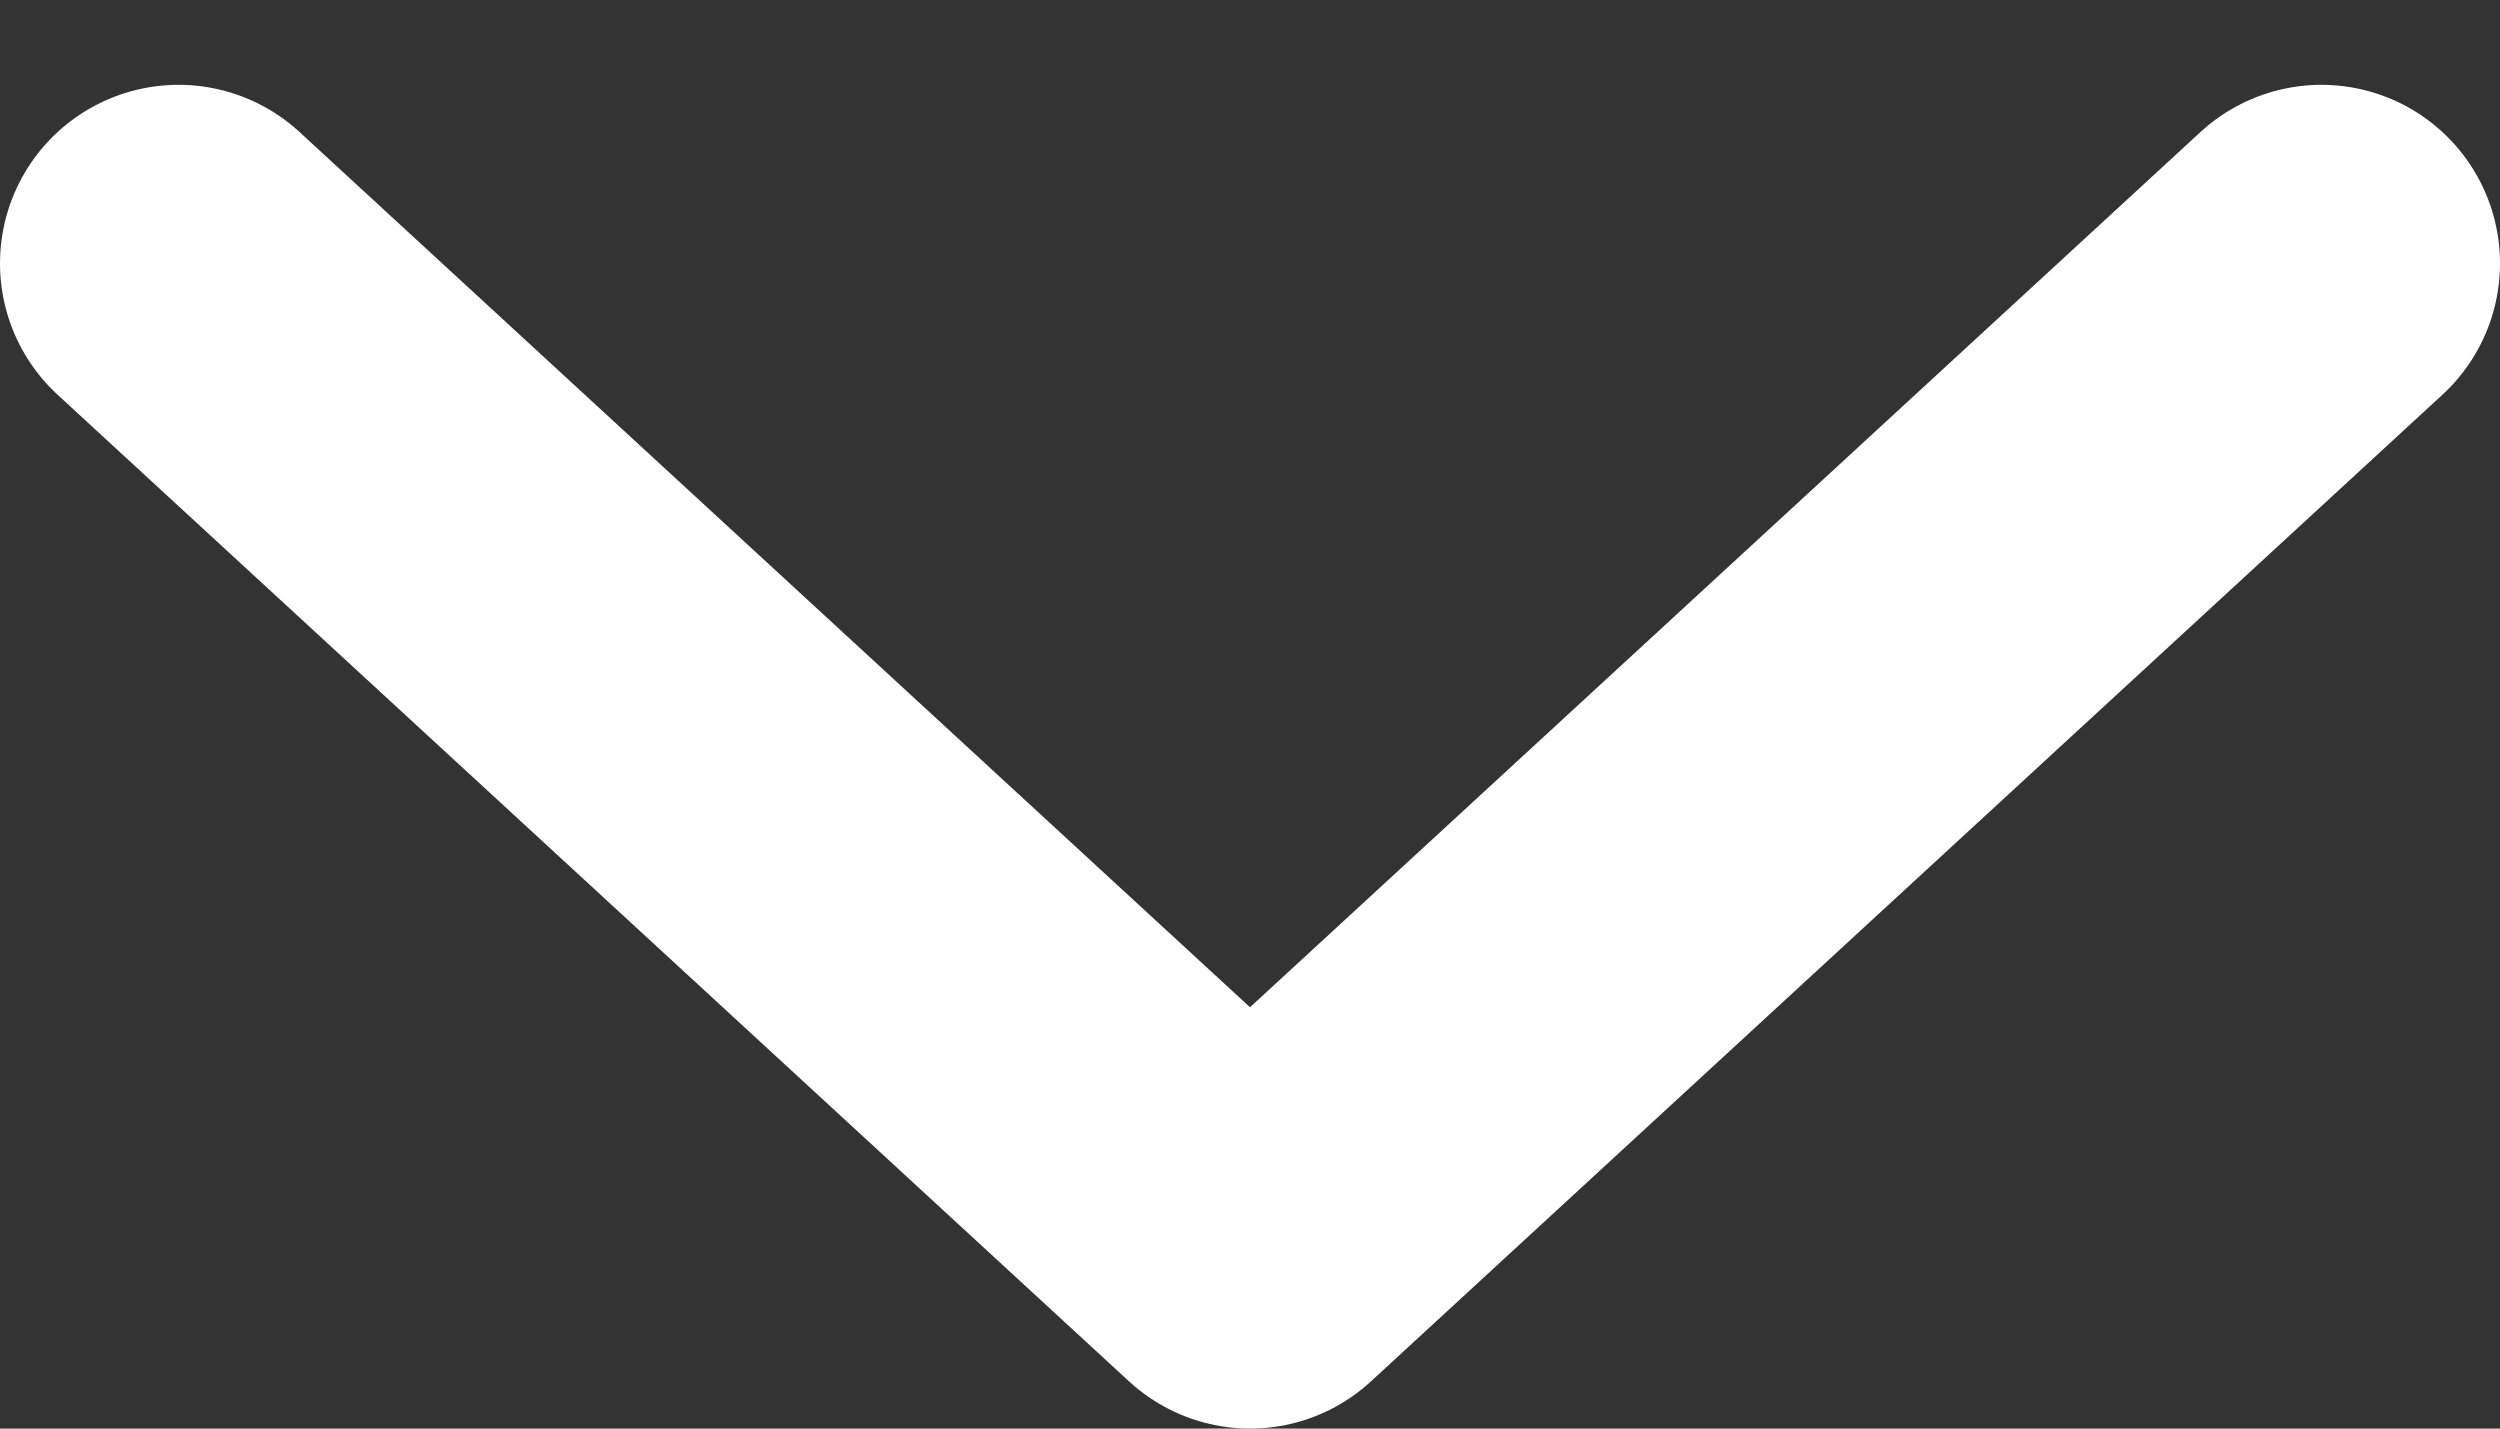
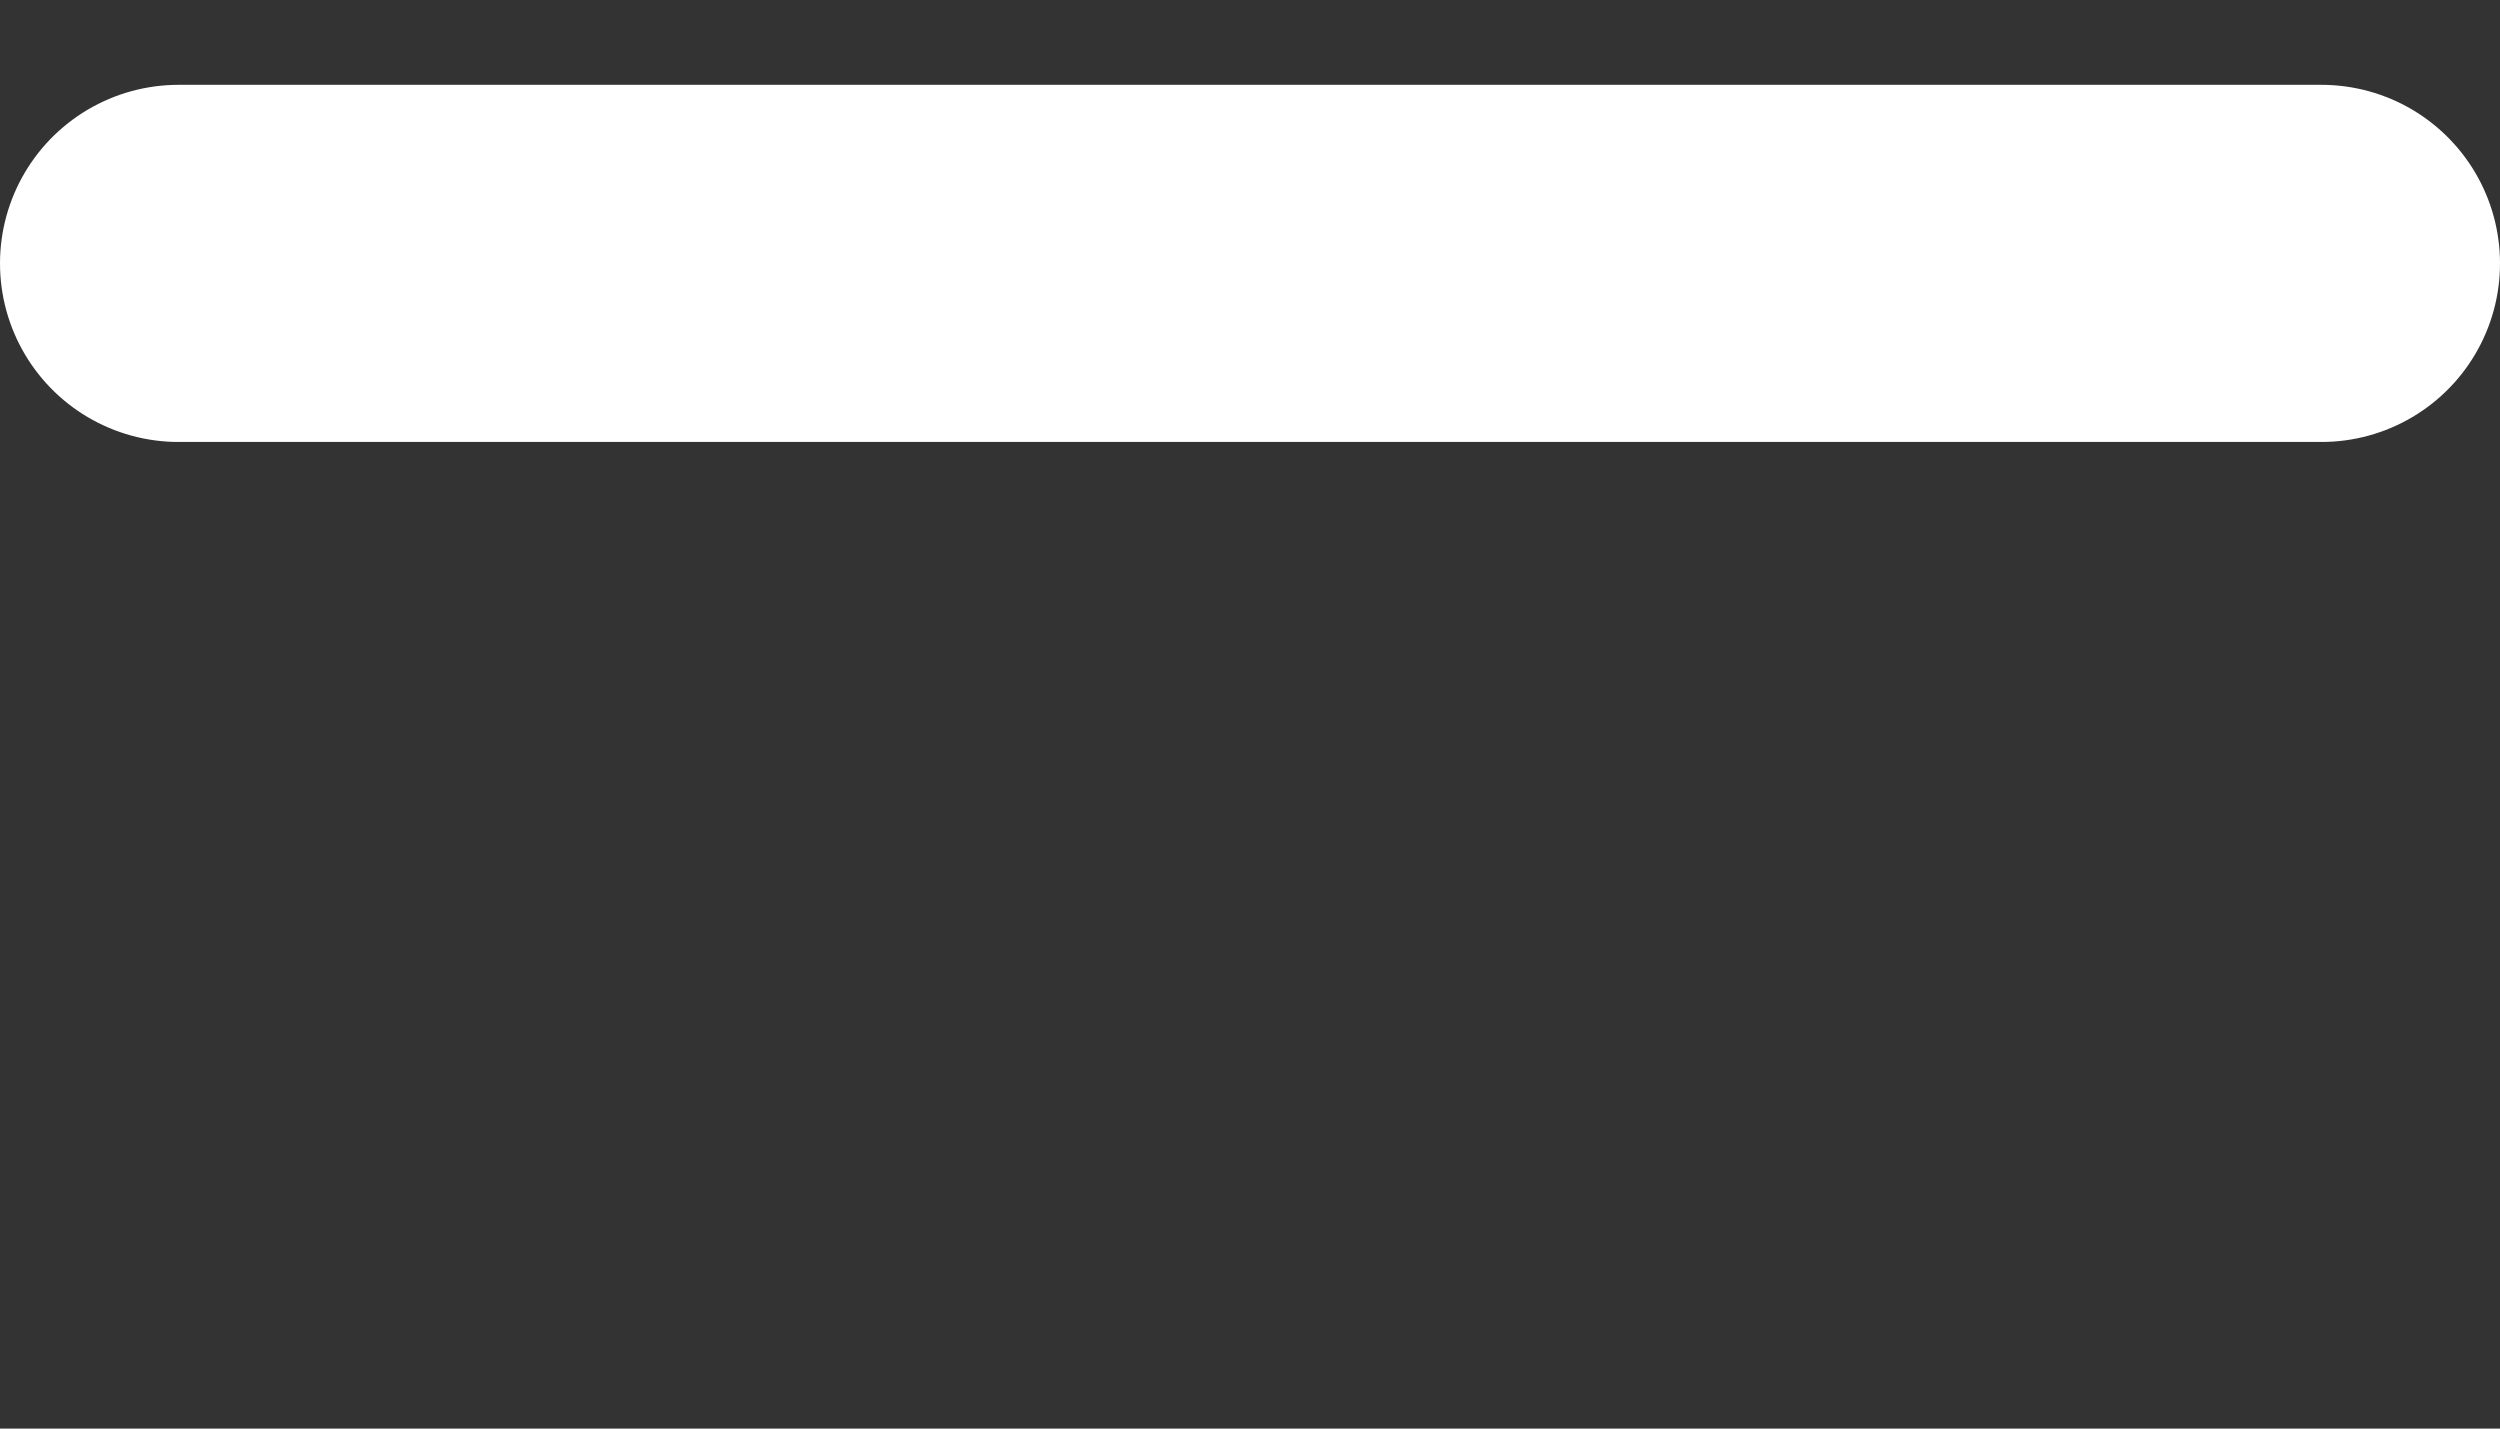
<svg xmlns="http://www.w3.org/2000/svg" width="14" height="8" viewBox="0 0 14 8" fill="none">
  <rect x="0" y="0" width="14" height="8" fill="#333333" stroke="none" />
-   <path d="M13 1.475L7 7L1 1.475" stroke="white" stroke-width="2" stroke-linecap="round" stroke-linejoin="round" />
+   <path d="M13 1.475L1 1.475" stroke="white" stroke-width="2" stroke-linecap="round" stroke-linejoin="round" />
</svg>